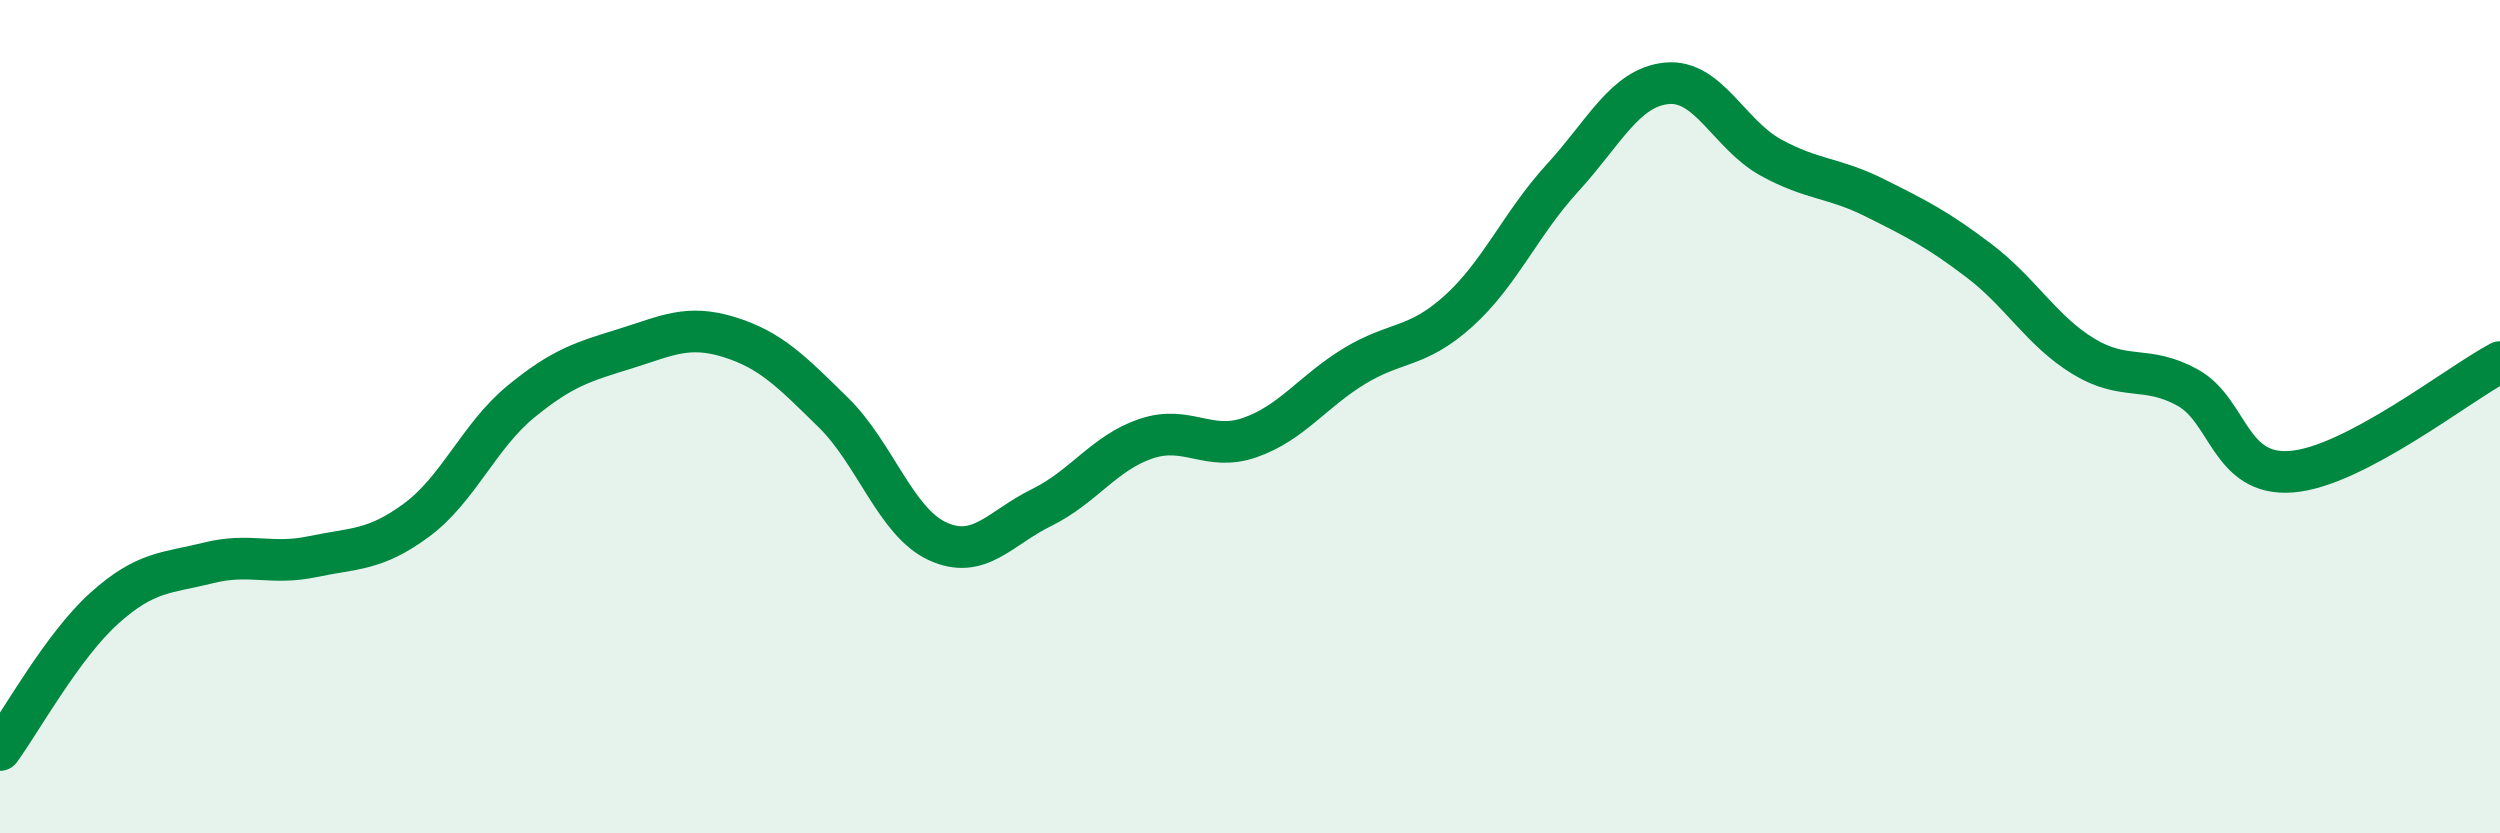
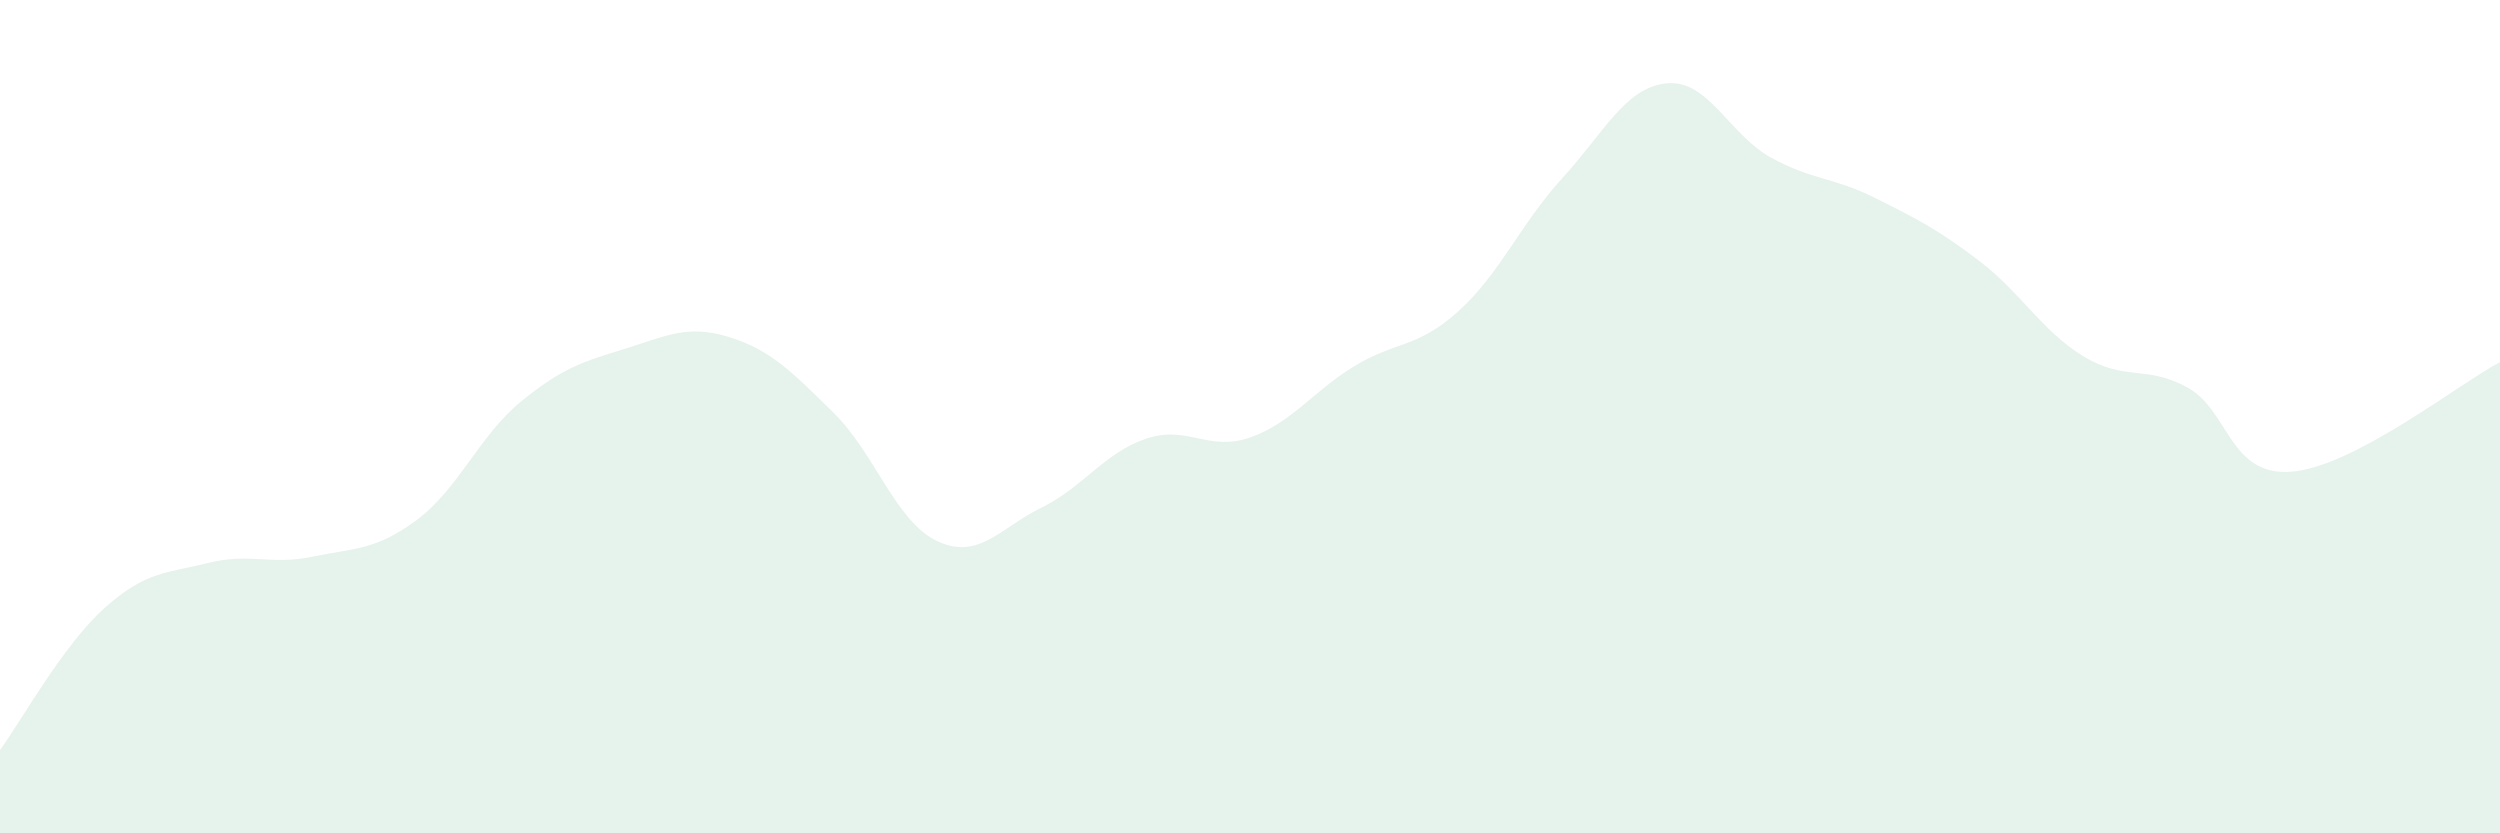
<svg xmlns="http://www.w3.org/2000/svg" width="60" height="20" viewBox="0 0 60 20">
  <path d="M 0,18 C 0.5,17.32 1.5,15.5 2.5,14.6 C 3.5,13.7 4,13.76 5,13.51 C 6,13.26 6.5,13.57 7.5,13.36 C 8.5,13.15 9,13.22 10,12.48 C 11,11.74 11.5,10.46 12.5,9.64 C 13.5,8.82 14,8.68 15,8.37 C 16,8.06 16.5,7.78 17.5,8.09 C 18.5,8.4 19,8.92 20,9.9 C 21,10.88 21.5,12.53 22.5,12.99 C 23.5,13.45 24,12.67 25,12.18 C 26,11.69 26.5,10.87 27.5,10.53 C 28.5,10.19 29,10.85 30,10.5 C 31,10.15 31.5,9.4 32.5,8.79 C 33.5,8.18 34,8.37 35,7.47 C 36,6.57 36.5,5.36 37.5,4.27 C 38.5,3.18 39,2.1 40,2 C 41,1.9 41.5,3.23 42.5,3.78 C 43.5,4.33 44,4.25 45,4.75 C 46,5.25 46.5,5.5 47.5,6.26 C 48.5,7.02 49,7.94 50,8.55 C 51,9.16 51.5,8.75 52.5,9.3 C 53.5,9.85 53.5,11.44 55,11.32 C 56.5,11.2 59,9.22 60,8.69L60 20L0 20Z" fill="#008740" opacity="0.1" stroke-linecap="round" stroke-linejoin="round" />
-   <path d="M 0,18 C 0.5,17.32 1.5,15.5 2.5,14.6 C 3.5,13.7 4,13.76 5,13.51 C 6,13.26 6.5,13.57 7.5,13.36 C 8.5,13.15 9,13.22 10,12.48 C 11,11.74 11.5,10.46 12.5,9.64 C 13.5,8.82 14,8.68 15,8.37 C 16,8.06 16.5,7.78 17.5,8.09 C 18.5,8.4 19,8.92 20,9.9 C 21,10.88 21.5,12.53 22.5,12.99 C 23.5,13.45 24,12.67 25,12.18 C 26,11.69 26.5,10.87 27.5,10.53 C 28.5,10.19 29,10.85 30,10.5 C 31,10.15 31.5,9.4 32.5,8.79 C 33.5,8.18 34,8.37 35,7.47 C 36,6.57 36.5,5.36 37.5,4.27 C 38.5,3.18 39,2.1 40,2 C 41,1.9 41.5,3.23 42.5,3.78 C 43.5,4.33 44,4.25 45,4.75 C 46,5.25 46.5,5.5 47.5,6.26 C 48.5,7.02 49,7.94 50,8.55 C 51,9.16 51.5,8.75 52.5,9.3 C 53.5,9.85 53.5,11.44 55,11.32 C 56.5,11.2 59,9.22 60,8.69" stroke="#008740" stroke-width="1" fill="none" stroke-linecap="round" stroke-linejoin="round" />
</svg>